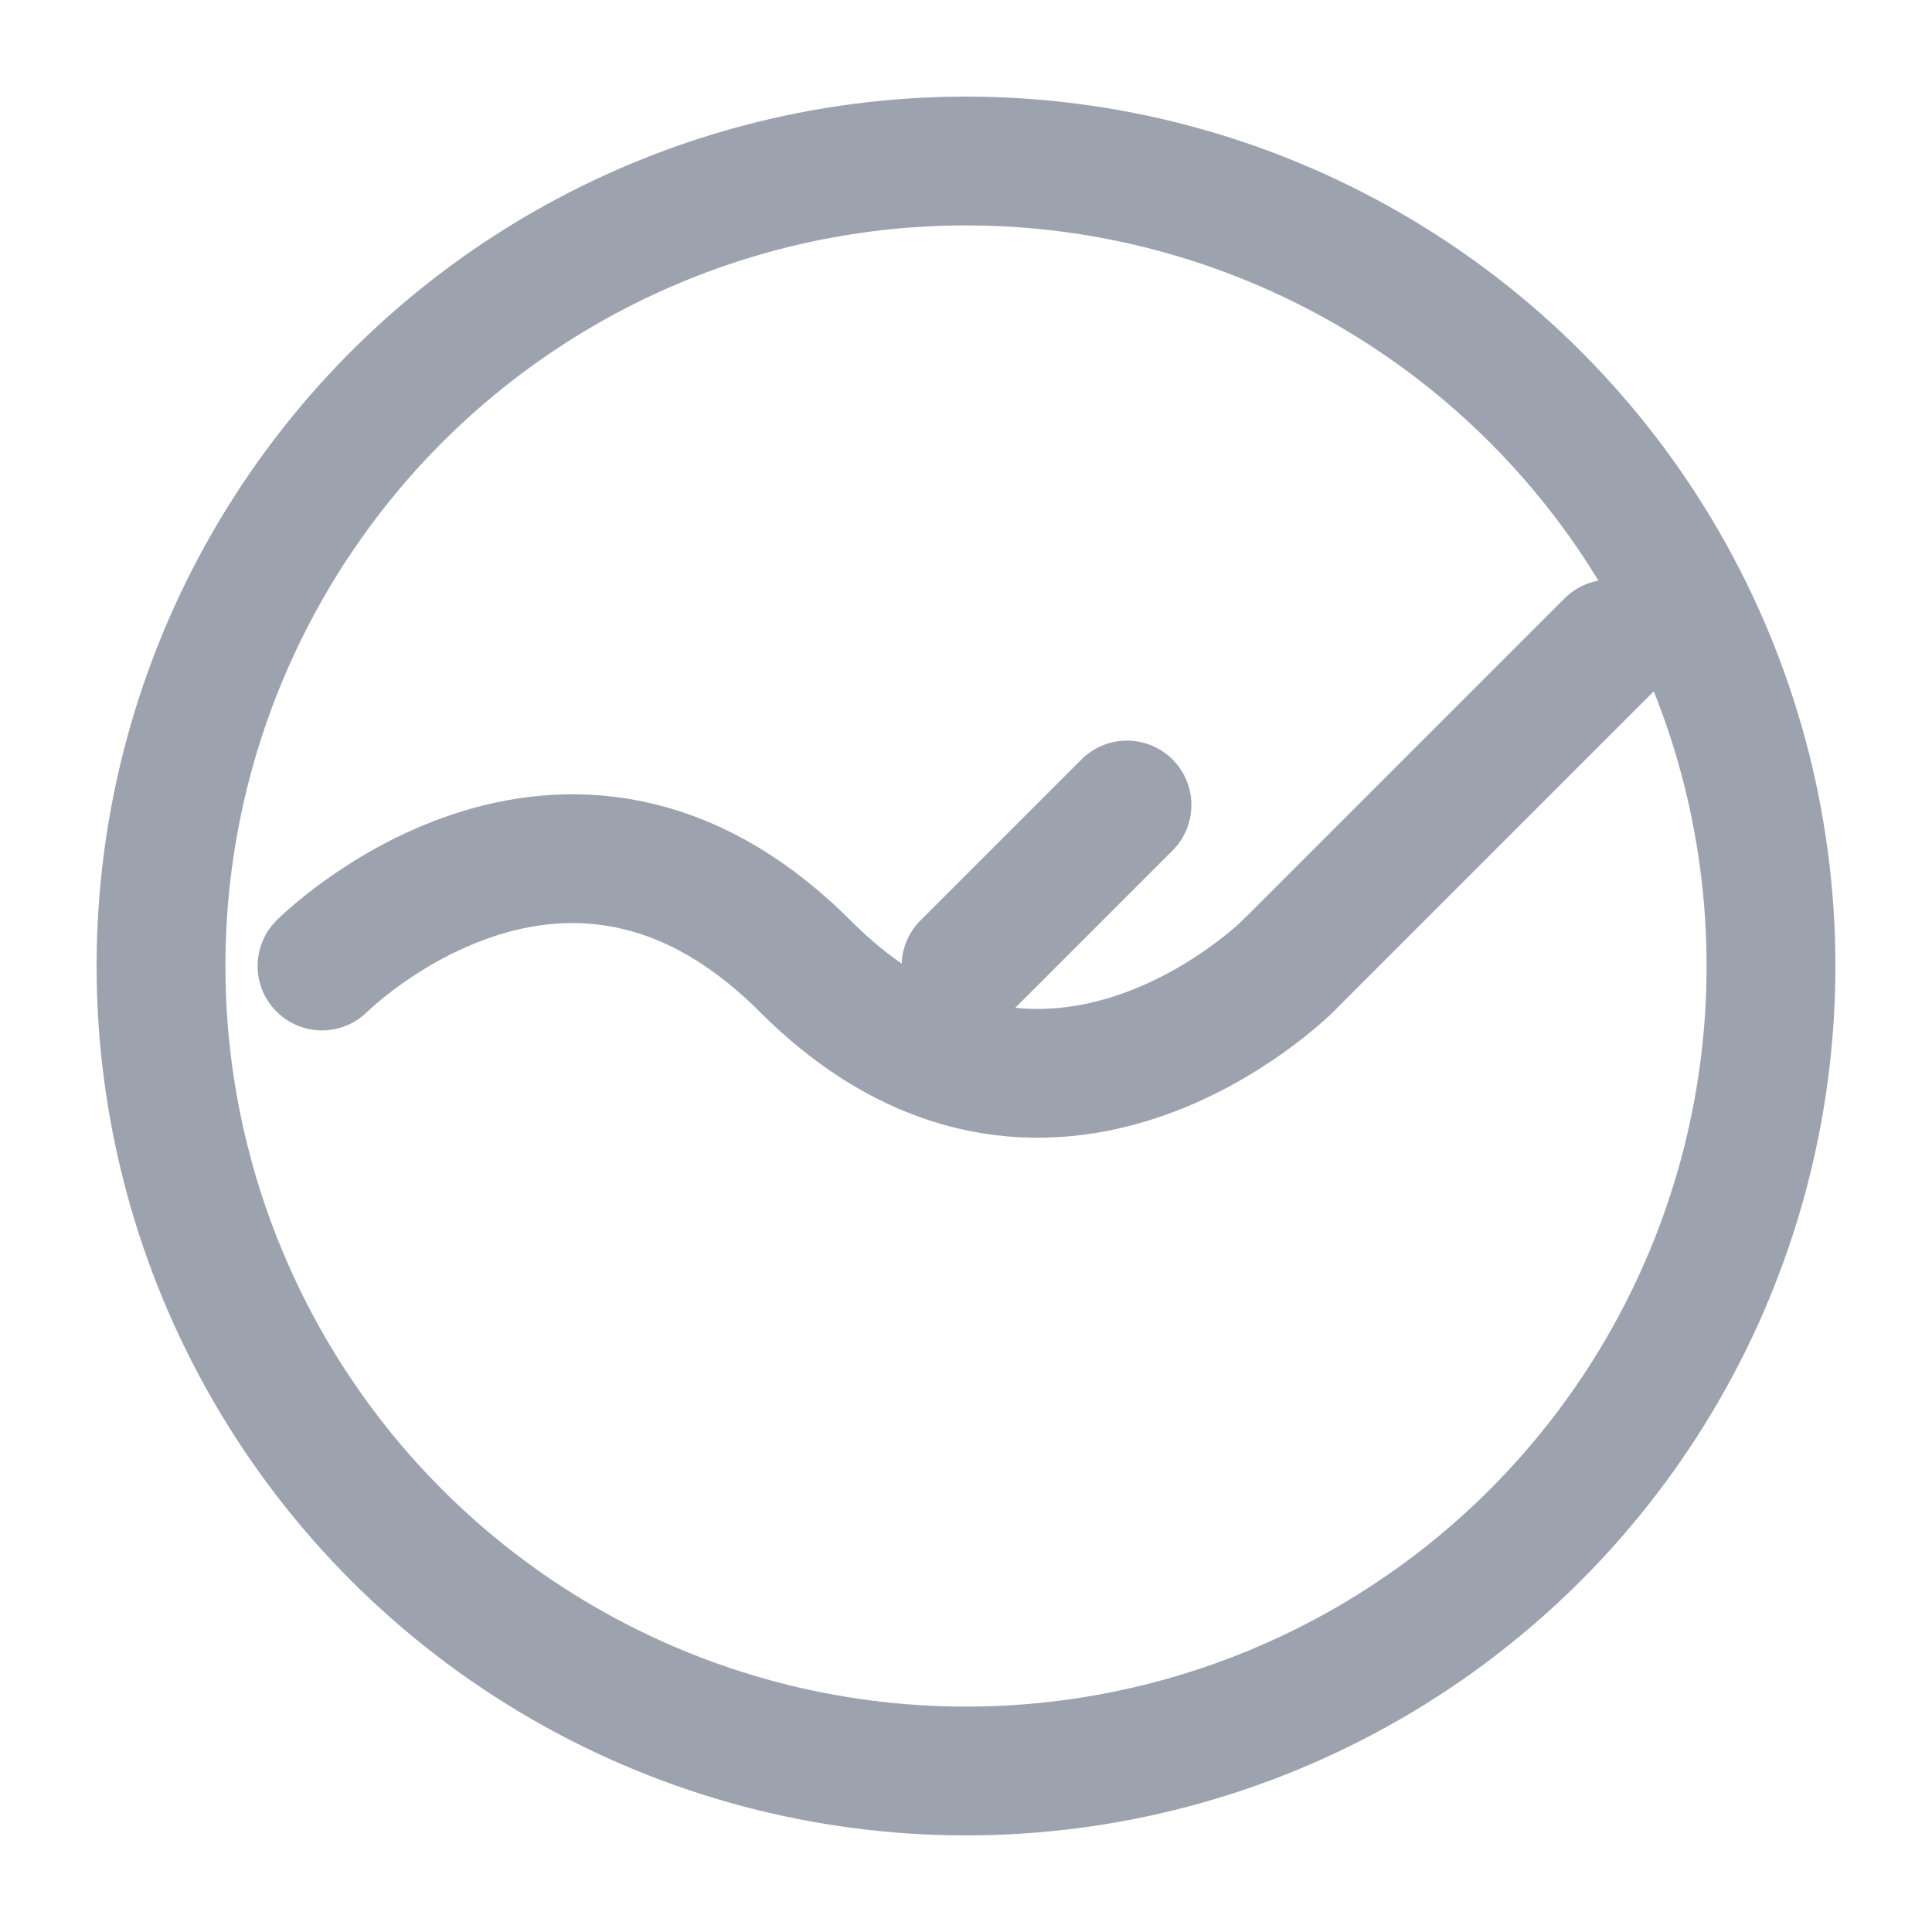
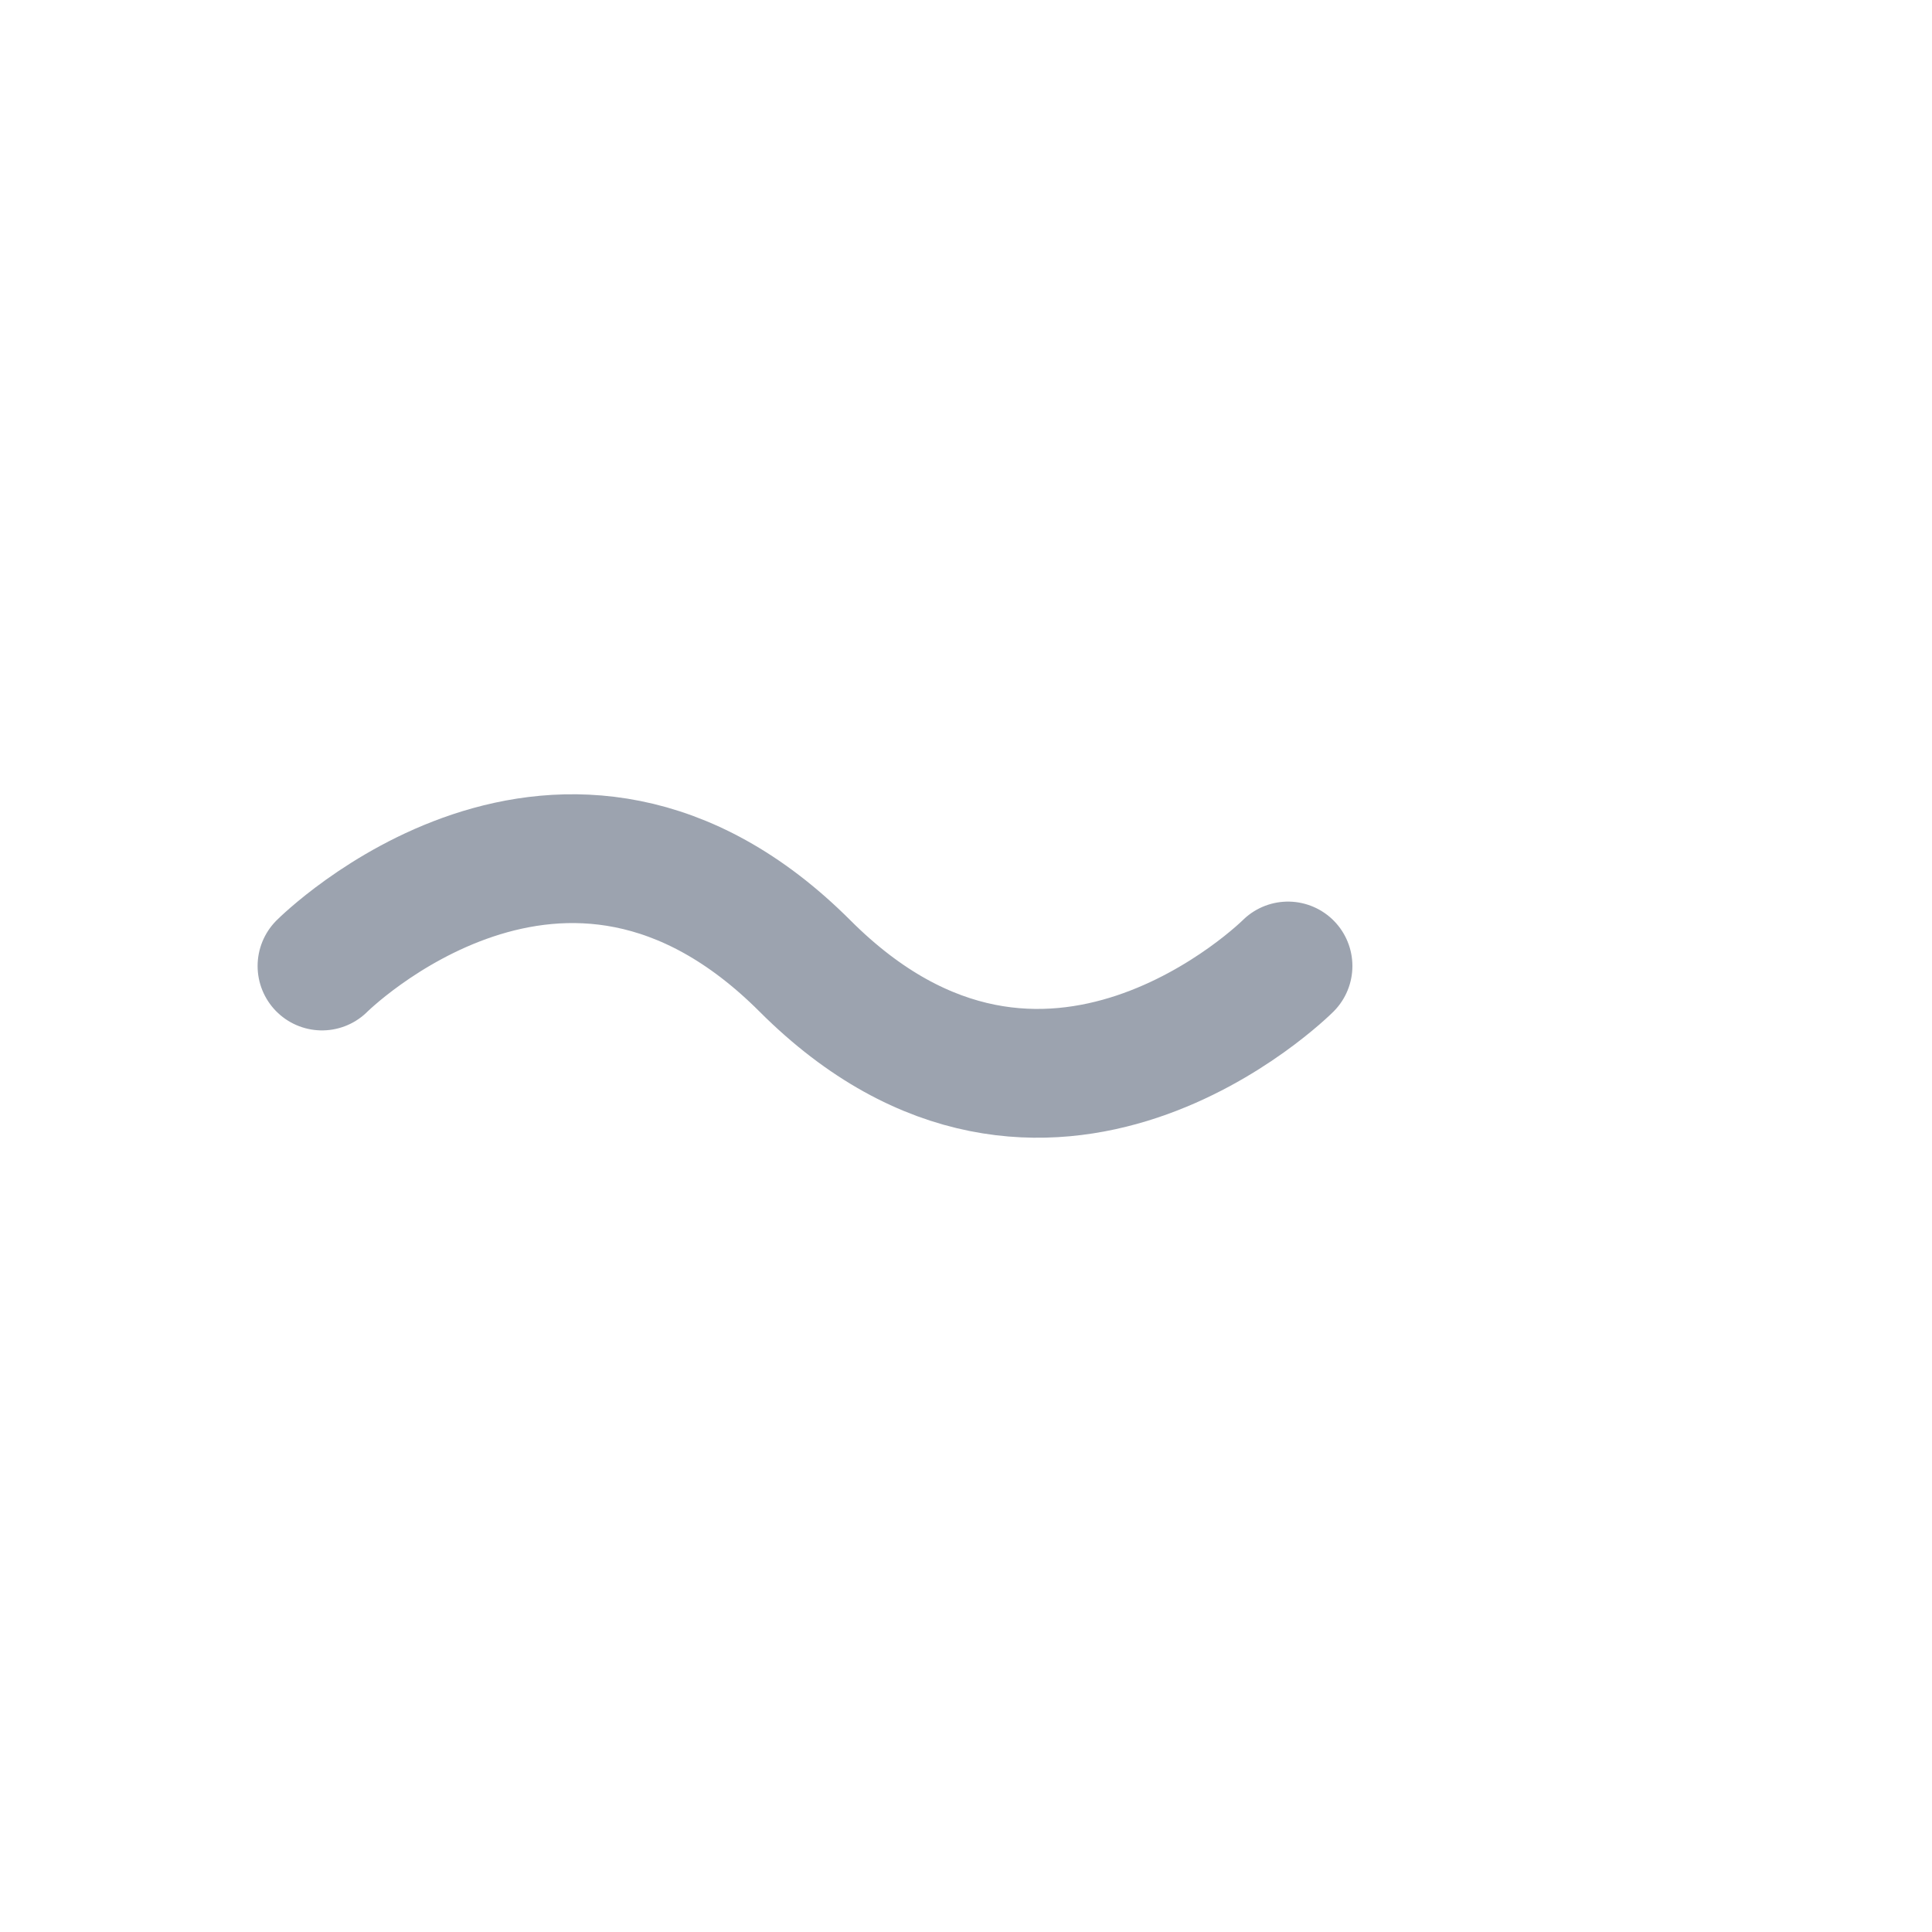
<svg xmlns="http://www.w3.org/2000/svg" width="40" height="40" viewBox="0 0 24 24">
-   <circle cx="12" cy="12" r="10" fill="none" stroke="#9ca3af" stroke-width="1.6" />
  <path fill="none" stroke="#9ca3af" stroke-linecap="round" stroke-linejoin="round" stroke-width="1.6" d="M4 12s3-3 6 0 6 0 6 0" />
-   <path stroke="#9ca3af" stroke-linecap="round" stroke-width="1.6" d="m12 12 2-2m6-2-4 4" />
</svg>